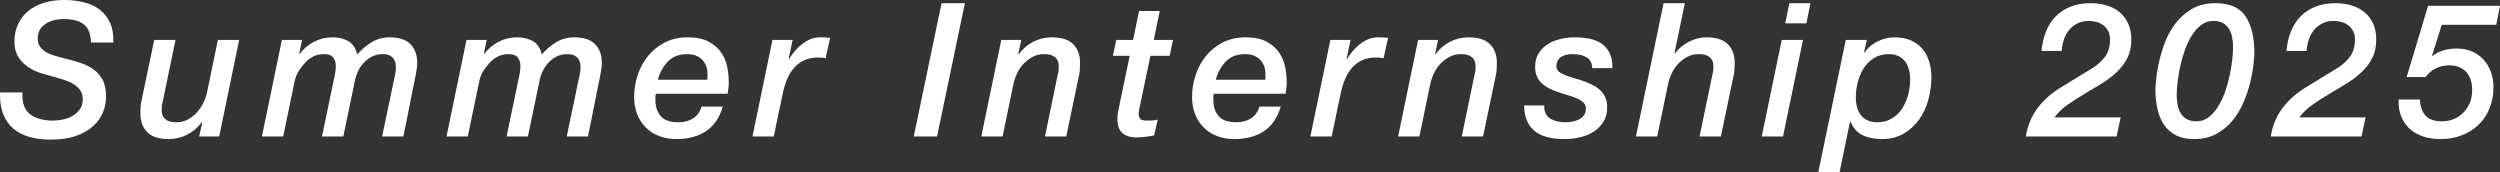
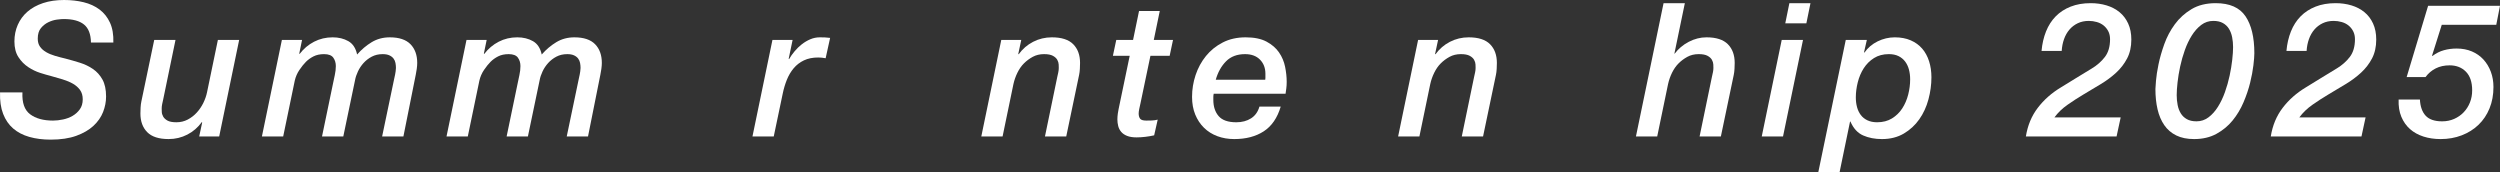
<svg xmlns="http://www.w3.org/2000/svg" id="_レイヤー_2" width="455.365" height="31.348" viewBox="0 0 455.365 31.348">
  <rect x="0" y="0" width="455.365" height="31.348" fill="#333333" stroke="none" />
  <defs>
    <style>.cls-1{fill:#fff;}</style>
  </defs>
  <g id="TEXT_etc">
    <path class="cls-1" d="M4.087,16.83c-.091,1.882.374,3.208,1.394,3.978s2.414,1.156,4.182,1.156c.566,0,1.173-.068,1.819-.204.646-.136,1.229-.357,1.751-.663.521-.306.958-.703,1.309-1.19.351-.487.527-1.094.527-1.819,0-.68-.165-1.246-.493-1.7-.329-.453-.76-.833-1.292-1.139-.533-.306-1.151-.566-1.853-.782-.703-.215-1.428-.425-2.176-.629-.544-.136-1.19-.323-1.938-.561-.748-.238-1.474-.589-2.176-1.054-.703-.464-1.298-1.071-1.785-1.819-.488-.748-.731-1.7-.731-2.856,0-1.088.204-2.096.612-3.026.408-.929.997-1.728,1.768-2.397.771-.668,1.717-1.19,2.839-1.564,1.122-.374,2.397-.561,3.825-.561,1.269,0,2.459.136,3.57.408,1.11.272,2.074.714,2.89,1.326.816.612,1.45,1.411,1.904,2.397.454.986.657,2.193.612,3.621h-4.08c-.023-1.518-.442-2.612-1.258-3.281-.816-.668-2.052-1.003-3.706-1.003-.295,0-.703.034-1.224.102-.521.068-1.043.227-1.564.476-.522.25-.975.607-1.36,1.071-.386.465-.578,1.105-.578,1.921,0,.59.136,1.077.408,1.462.272.386.641.714,1.105.986.464.272,1.003.499,1.615.68.612.182,1.258.352,1.938.51.861.227,1.728.476,2.601.748.872.272,1.666.652,2.38,1.139.714.488,1.292,1.128,1.734,1.921.442.794.663,1.825.663,3.094,0,.952-.182,1.893-.544,2.822-.363.93-.947,1.768-1.751,2.516-.805.748-1.848,1.354-3.128,1.819-1.281.464-2.839.697-4.675.697-1.428,0-2.72-.165-3.876-.493-1.156-.328-2.136-.838-2.941-1.53s-1.417-1.581-1.836-2.669C.148,19.652-.039,18.349.007,16.83h4.08Z" />
    <path class="cls-1" d="M39.922,24.854h-3.638l.544-2.55-.068-.068c-.703.975-1.581,1.734-2.635,2.278-1.054.544-2.193.816-3.417.816-1.768,0-3.066-.42-3.893-1.258-.828-.838-1.241-1.972-1.241-3.4,0-.317.011-.68.034-1.088s.068-.771.136-1.088l2.346-11.22h3.876l-2.244,10.846c-.068.295-.131.578-.187.85-.057.272-.085.533-.085.782,0,.136.005.346.017.629.011.284.096.567.255.85.158.284.419.527.782.731.362.204.907.306,1.632.306.748,0,1.433-.164,2.057-.493.624-.328,1.173-.753,1.649-1.275.476-.521.872-1.105,1.19-1.751.317-.646.544-1.297.68-1.955l1.972-9.52h3.876l-3.638,17.578Z" />
    <path class="cls-1" d="M51.346,7.276h3.672l-.51,2.482.068.068c.725-.952,1.603-1.694,2.635-2.227,1.031-.532,2.159-.799,3.383-.799,1.088,0,2.04.233,2.856.697.816.465,1.348,1.275,1.598,2.431.793-.907,1.677-1.654,2.652-2.244.974-.589,2.074-.884,3.298-.884,1.7,0,2.958.42,3.774,1.258.816.839,1.224,1.972,1.224,3.4,0,.318-.029.68-.085,1.088-.057.408-.119.771-.187,1.088l-2.244,11.22h-3.876l2.176-10.404c.045-.204.107-.493.187-.867.079-.374.13-.776.153-1.207,0-.294-.029-.595-.085-.901-.057-.306-.176-.578-.357-.816-.182-.238-.431-.431-.748-.578-.318-.147-.726-.221-1.224-.221-.748,0-1.411.153-1.989.459-.578.306-1.077.692-1.496,1.156-.42.465-.76.975-1.02,1.53-.261.556-.437,1.083-.527,1.581l-2.142,10.268h-3.876l2.006-9.656c.09-.454.198-.963.323-1.53.124-.566.187-1.11.187-1.632,0-.589-.153-1.099-.459-1.53-.306-.43-.867-.646-1.683-.646-.748,0-1.389.136-1.921.408s-.992.601-1.377.986c-.386.386-.782.879-1.19,1.479-.408.601-.691,1.253-.85,1.955l-2.108,10.166h-3.876l3.638-17.578Z" />
    <path class="cls-1" d="M84.972,7.276h3.672l-.51,2.482.068.068c.725-.952,1.603-1.694,2.635-2.227,1.031-.532,2.159-.799,3.383-.799,1.088,0,2.04.233,2.856.697.816.465,1.348,1.275,1.598,2.431.793-.907,1.677-1.654,2.652-2.244.974-.589,2.074-.884,3.298-.884,1.7,0,2.958.42,3.774,1.258.816.839,1.224,1.972,1.224,3.4,0,.318-.029.68-.085,1.088-.057.408-.119.771-.187,1.088l-2.244,11.22h-3.876l2.176-10.404c.045-.204.107-.493.187-.867.079-.374.13-.776.153-1.207,0-.294-.029-.595-.085-.901-.057-.306-.176-.578-.357-.816-.182-.238-.431-.431-.748-.578-.318-.147-.726-.221-1.224-.221-.748,0-1.411.153-1.989.459-.578.306-1.077.692-1.496,1.156-.42.465-.76.975-1.02,1.53-.261.556-.437,1.083-.527,1.581l-2.142,10.268h-3.876l2.006-9.656c.09-.454.198-.963.323-1.53.124-.566.187-1.11.187-1.632,0-.589-.153-1.099-.459-1.53-.306-.43-.867-.646-1.683-.646-.748,0-1.389.136-1.921.408s-.992.601-1.377.986c-.386.386-.782.879-1.19,1.479-.408.601-.691,1.253-.85,1.955l-2.108,10.166h-3.876l3.638-17.578Z" />
-     <path class="cls-1" d="M131.654,19.414c-.612,2.063-1.644,3.564-3.094,4.505-1.451.94-3.242,1.411-5.372,1.411-1.111,0-2.137-.176-3.077-.527-.94-.352-1.751-.861-2.431-1.53-.68-.668-1.213-1.473-1.598-2.414-.386-.94-.578-2.011-.578-3.213,0-1.36.215-2.686.646-3.978s1.06-2.448,1.887-3.468c.827-1.02,1.847-1.841,3.06-2.465,1.212-.623,2.601-.935,4.165-.935s2.833.261,3.808.782c.975.521,1.734,1.179,2.278,1.972.544.793.912,1.666,1.105,2.618.192.952.289,1.859.289,2.72,0,.431-.023.828-.068,1.19-.045.363-.091.692-.136.986h-13.09c-.023.114-.04.216-.051.306-.012.091-.017.182-.017.272v.544c0,1.224.323,2.21.969,2.958s1.717,1.122,3.213,1.122c1.042,0,1.938-.238,2.686-.714s1.258-1.19,1.53-2.142h3.876ZM128.831,14.518c.022-.113.034-.209.034-.289v-.799c0-1.042-.329-1.898-.986-2.567-.658-.668-1.564-1.003-2.72-1.003-1.451,0-2.607.437-3.468,1.309-.861.873-1.485,1.989-1.87,3.349h9.01Z" />
    <path class="cls-1" d="M140.697,7.276h3.672l-.714,3.434.068.068c.272-.476.606-.952,1.003-1.428s.833-.901,1.309-1.275.991-.68,1.547-.918c.555-.238,1.139-.357,1.751-.357.317,0,.629.006.935.017.306.012.618.04.935.085l-.816,3.706c-.227-.045-.454-.079-.68-.102-.227-.022-.454-.034-.68-.034-.998,0-1.865.176-2.601.527-.737.352-1.36.833-1.87,1.445-.51.612-.924,1.315-1.241,2.108-.318.793-.567,1.632-.748,2.516l-1.632,7.786h-3.876l3.638-17.578Z" />
-     <path class="cls-1" d="M171.501.578h4.25l-5.066,24.276h-4.25l5.066-24.276Z" />
    <path class="cls-1" d="M182.381,7.276h3.638l-.544,2.55.068.068c.702-.974,1.581-1.734,2.635-2.278,1.054-.544,2.193-.816,3.417-.816,1.768,0,3.065.42,3.893,1.258.827.839,1.241,1.972,1.241,3.4,0,.318-.012.68-.034,1.088-.023.408-.068.771-.136,1.088l-2.346,11.22h-3.876l2.244-10.846c.068-.294.13-.578.187-.85.056-.272.085-.533.085-.782,0-.136-.006-.345-.017-.629-.012-.283-.097-.566-.255-.85-.159-.283-.425-.527-.799-.731s-.913-.306-1.615-.306c-.771,0-1.457.165-2.057.493-.601.329-1.139.731-1.615,1.207-.454.454-.845,1.015-1.173,1.683s-.573,1.366-.731,2.091l-1.972,9.52h-3.876l3.638-17.578Z" />
    <path class="cls-1" d="M207.472,2.006h3.774l-1.088,5.27h3.502l-.612,2.89h-3.502l-1.802,8.602c-.091.386-.17.748-.238,1.088s-.102.612-.102.816c0,.386.085.697.255.935.17.238.549.357,1.139.357.294,0,.617-.005.969-.017.351-.011.719-.062,1.105-.153l-.646,2.856c-.499.114-1.032.204-1.598.272-.567.068-1.1.102-1.598.102-.703,0-1.281-.091-1.734-.272-.454-.181-.811-.425-1.071-.731-.261-.306-.442-.657-.544-1.054-.102-.396-.153-.799-.153-1.207,0-.34.028-.714.085-1.122.057-.408.107-.691.153-.85l2.006-9.622h-3.06l.612-2.89h3.06l1.088-5.27Z" />
    <path class="cls-1" d="M233.279,19.414c-.613,2.063-1.645,3.564-3.095,4.505s-3.242,1.411-5.372,1.411c-1.111,0-2.137-.176-3.077-.527-.94-.352-1.751-.861-2.431-1.53-.68-.668-1.213-1.473-1.598-2.414-.386-.94-.578-2.011-.578-3.213,0-1.36.215-2.686.646-3.978s1.06-2.448,1.887-3.468c.827-1.02,1.847-1.841,3.06-2.465,1.212-.623,2.601-.935,4.165-.935s2.833.261,3.808.782c.975.521,1.734,1.179,2.278,1.972.544.793.912,1.666,1.105,2.618.191.952.289,1.859.289,2.72,0,.431-.023.828-.068,1.19-.046.363-.092.692-.137.986h-13.089c-.023.114-.04.216-.051.306-.012.091-.017.182-.017.272v.544c0,1.224.323,2.21.969,2.958s1.717,1.122,3.213,1.122c1.042,0,1.938-.238,2.686-.714s1.258-1.19,1.53-2.142h3.877ZM230.457,14.518c.021-.113.033-.209.033-.289v-.799c0-1.042-.328-1.898-.986-2.567-.657-.668-1.563-1.003-2.719-1.003-1.451,0-2.607.437-3.468,1.309-.861.873-1.485,1.989-1.87,3.349h9.01Z" />
-     <path class="cls-1" d="M242.322,7.276h3.672l-.714,3.434.067.068c.272-.476.607-.952,1.004-1.428s.832-.901,1.309-1.275.991-.68,1.547-.918c.555-.238,1.139-.357,1.752-.357.316,0,.629.006.934.017.307.012.618.04.936.085l-.816,3.706c-.227-.045-.453-.079-.68-.102-.227-.022-.453-.034-.68-.034-.998,0-1.865.176-2.602.527-.736.352-1.359.833-1.869,1.445-.51.612-.924,1.315-1.241,2.108s-.567,1.632-.748,2.516l-1.632,7.786h-3.877l3.639-17.578Z" />
    <path class="cls-1" d="M258.303,7.276h3.638l-.544,2.55.068.068c.701-.974,1.58-1.734,2.635-2.278,1.054-.544,2.193-.816,3.416-.816,1.769,0,3.066.42,3.894,1.258.827.839,1.241,1.972,1.241,3.4,0,.318-.012.68-.034,1.088-.022.408-.067.771-.136,1.088l-2.346,11.22h-3.877l2.244-10.846c.068-.294.131-.578.188-.85s.085-.533.085-.782c0-.136-.006-.345-.017-.629-.012-.283-.098-.566-.256-.85-.158-.283-.425-.527-.799-.731s-.912-.306-1.615-.306c-.771,0-1.457.165-2.057.493-.601.329-1.139.731-1.615,1.207-.453.454-.844,1.015-1.173,1.683s-.573,1.366-.731,2.091l-1.972,9.52h-3.876l3.639-17.578Z" />
-     <path class="cls-1" d="M290.024,12.41c-.022-.884-.356-1.53-1.003-1.938-.646-.408-1.49-.612-2.533-.612-.386,0-.754.034-1.105.102s-.668.187-.951.357c-.284.17-.51.397-.68.68-.171.284-.256.641-.256,1.071,0,.408.153.737.459.986.307.25.709.471,1.207.663s1.055.374,1.666.544c.612.17,1.225.369,1.836.595.521.204,1.031.431,1.53.68.498.25.935.556,1.31.918.373.363.674.793.9,1.292.227.499.34,1.1.34,1.802,0,1.02-.227,1.893-.68,2.618-.454.726-1.043,1.326-1.768,1.802-.727.476-1.559.822-2.5,1.037-.94.215-1.887.323-2.838.323-1.021,0-1.973-.097-2.857-.289-.883-.192-1.654-.521-2.312-.986-.657-.464-1.179-1.088-1.563-1.87-.385-.782-.59-1.773-.612-2.975h3.672c-.046,1.111.306,1.899,1.054,2.363.748.465,1.689.697,2.822.697.408,0,.827-.04,1.258-.119.431-.079.828-.209,1.19-.391.362-.181.663-.436.901-.765s.356-.742.356-1.241c0-.453-.165-.827-.493-1.122-.328-.294-.748-.549-1.258-.765s-1.088-.414-1.734-.595c-.646-.181-1.274-.385-1.887-.612-.521-.181-1.015-.396-1.479-.646-.465-.25-.879-.549-1.241-.901-.362-.351-.646-.765-.851-1.241-.203-.476-.306-1.042-.306-1.7,0-.952.21-1.768.63-2.448.418-.68.969-1.235,1.648-1.666.68-.43,1.45-.748,2.312-.952.86-.204,1.744-.306,2.651-.306.952,0,1.847.085,2.687.255.838.17,1.568.471,2.192.901.623.431,1.11,1.009,1.462,1.734.352.726.516,1.632.493,2.72h-3.672Z" />
    <path class="cls-1" d="M303.012.578h3.877l-1.904,9.18h.068c.656-.884,1.507-1.598,2.549-2.142,1.043-.544,2.119-.816,3.23-.816,1.768,0,3.065.42,3.893,1.258.828.839,1.242,1.972,1.242,3.4,0,.318-.012.68-.035,1.088-.022.408-.067.771-.135,1.088l-2.347,11.22h-3.876l2.244-10.846c.068-.294.13-.578.188-.85.056-.272.084-.533.084-.782,0-.136-.006-.345-.017-.629-.012-.283-.097-.566-.255-.85-.159-.283-.426-.527-.799-.731-.375-.204-.913-.306-1.615-.306-.771,0-1.457.165-2.057.493-.602.329-1.14.731-1.615,1.207-.454.454-.845,1.015-1.174,1.683-.328.668-.572,1.366-.73,2.091l-1.973,9.52h-3.875l5.031-24.276Z" />
    <path class="cls-1" d="M324.533,7.276h3.877l-3.639,17.578h-3.876l3.638-17.578ZM325.928.578h3.842l-.748,3.672h-3.842l.748-3.672Z" />
    <path class="cls-1" d="M336.195,7.276h3.842l-.51,2.244.068.068c.611-.884,1.416-1.569,2.414-2.057.997-.487,2.039-.731,3.128-.731,1.088,0,2.051.182,2.89.544.838.363,1.535.867,2.092,1.513.555.646.974,1.417,1.258,2.312.283.896.424,1.865.424,2.907,0,1.337-.182,2.681-.543,4.029-.363,1.349-.918,2.556-1.666,3.621s-1.689,1.933-2.822,2.601c-1.134.668-2.46,1.003-3.979,1.003-1.291,0-2.437-.221-3.434-.663-.998-.442-1.768-1.286-2.312-2.533h-.067l-1.904,9.214h-3.876l4.998-24.072ZM338.031,17.748c0,.635.074,1.224.221,1.768.147.544.375,1.02.681,1.428.306.408.708.731,1.207.969.498.238,1.088.357,1.768.357,1.042,0,1.943-.232,2.703-.697.759-.464,1.382-1.071,1.87-1.819.487-.748.85-1.586,1.088-2.516.238-.929.357-1.858.357-2.788,0-.634-.074-1.229-.221-1.785-.148-.555-.381-1.042-.697-1.462-.318-.419-.721-.748-1.207-.986-.488-.238-1.071-.357-1.752-.357-1.042,0-1.943.238-2.702.714-.76.476-1.384,1.094-1.87,1.853-.488.759-.85,1.609-1.088,2.55-.238.941-.357,1.865-.357,2.771Z" />
    <path class="cls-1" d="M385.529,24.854h-16.523c.318-1.994,1.037-3.729,2.159-5.202,1.122-1.473,2.532-2.72,4.233-3.74.883-.544,1.795-1.105,2.736-1.683.94-.578,1.898-1.161,2.873-1.751.975-.589,1.773-1.292,2.396-2.108.623-.816.936-1.893.936-3.23,0-.544-.107-1.025-.323-1.445-.216-.419-.499-.77-.85-1.054-.353-.283-.765-.493-1.241-.629-.477-.136-.964-.204-1.462-.204-.748,0-1.417.142-2.006.425-.59.284-1.095.669-1.513,1.156-.42.487-.748,1.065-.986,1.734-.238.669-.38,1.389-.426,2.159h-3.672c.113-1.292.386-2.477.816-3.553.43-1.076,1.02-1.994,1.768-2.754.748-.759,1.654-1.349,2.721-1.768,1.064-.419,2.277-.629,3.638-.629,1.042,0,2.011.136,2.907.408.895.272,1.678.68,2.346,1.224s1.195,1.236,1.581,2.074c.386.839.578,1.813.578,2.924,0,1.315-.255,2.459-.765,3.434s-1.18,1.842-2.006,2.601c-.828.76-1.758,1.451-2.789,2.074-1.031.624-2.062,1.241-3.094,1.853-1.031.612-2.022,1.253-2.975,1.921-.952.669-1.746,1.434-2.38,2.295h12.069l-.748,3.468Z" />
    <path class="cls-1" d="M392.601,16.218c0-.158.034-.657.102-1.496.068-.838.221-1.836.459-2.992.238-1.156.59-2.385,1.055-3.689.464-1.303,1.105-2.51,1.921-3.621.815-1.11,1.83-2.028,3.043-2.754,1.212-.725,2.681-1.088,4.403-1.088,2.538,0,4.346.793,5.422,2.38,1.077,1.587,1.615,3.831,1.615,6.732,0,.499-.057,1.23-.17,2.193-.113.964-.312,2.023-.595,3.179-.284,1.156-.686,2.346-1.207,3.57-.521,1.224-1.185,2.329-1.989,3.315-.805.986-1.785,1.797-2.94,2.431-1.156.634-2.517.952-4.08.952-1.271,0-2.353-.221-3.247-.663-.896-.442-1.621-1.065-2.176-1.87-.557-.804-.964-1.762-1.225-2.873-.26-1.11-.391-2.346-.391-3.706ZM406.746,8.568c0-.612-.058-1.207-.17-1.785-.114-.578-.307-1.088-.578-1.53-.272-.442-.641-.793-1.105-1.054s-1.049-.391-1.751-.391c-.815,0-1.547.244-2.192.731-.646.488-1.219,1.128-1.718,1.921-.499.794-.924,1.683-1.274,2.669-.352.986-.635,1.984-.851,2.992-.216,1.009-.374,1.972-.476,2.89-.103.918-.153,1.694-.153,2.329,0,.612.056,1.207.17,1.785.113.578.306,1.088.578,1.53.272.442.64.794,1.104,1.054.465.261,1.049.391,1.752.391.815,0,1.547-.243,2.192-.731.646-.487,1.218-1.127,1.718-1.921.498-.793.923-1.683,1.274-2.669.351-.986.634-1.983.851-2.992.215-1.008.373-1.972.476-2.89.102-.918.153-1.694.153-2.329Z" />
    <path class="cls-1" d="M430.137,24.854h-16.523c.318-1.994,1.037-3.729,2.159-5.202,1.122-1.473,2.532-2.72,4.233-3.74.883-.544,1.795-1.105,2.736-1.683.94-.578,1.898-1.161,2.873-1.751.975-.589,1.773-1.292,2.396-2.108.623-.816.936-1.893.936-3.23,0-.544-.107-1.025-.323-1.445-.216-.419-.499-.77-.85-1.054-.353-.283-.765-.493-1.241-.629-.477-.136-.964-.204-1.462-.204-.748,0-1.417.142-2.006.425-.59.284-1.095.669-1.513,1.156-.42.487-.748,1.065-.986,1.734-.238.669-.38,1.389-.426,2.159h-3.672c.113-1.292.386-2.477.816-3.553.43-1.076,1.02-1.994,1.768-2.754.748-.759,1.654-1.349,2.721-1.768,1.064-.419,2.277-.629,3.638-.629,1.042,0,2.011.136,2.907.408.895.272,1.678.68,2.346,1.224s1.195,1.236,1.581,2.074c.386.839.578,1.813.578,2.924,0,1.315-.255,2.459-.765,3.434s-1.18,1.842-2.006,2.601c-.828.76-1.758,1.451-2.789,2.074-1.031.624-2.062,1.241-3.094,1.853-1.031.612-2.022,1.253-2.975,1.921-.952.669-1.746,1.434-2.38,2.295h12.069l-.748,3.468Z" />
    <path class="cls-1" d="M442.275,1.054h13.09l-.68,3.468h-9.929l-1.769,5.61.068.068c.658-.499,1.354-.85,2.092-1.054.736-.204,1.513-.306,2.328-.306,1.021,0,1.943.176,2.771.527.827.352,1.529.845,2.107,1.479.578.635,1.025,1.377,1.344,2.227.316.85.476,1.773.476,2.771,0,1.428-.237,2.726-.714,3.893-.477,1.168-1.145,2.165-2.006,2.992-.861.828-1.882,1.468-3.061,1.921-1.178.453-2.459.68-3.842.68-1.133,0-2.176-.153-3.128-.459s-1.769-.759-2.448-1.36-1.207-1.349-1.58-2.244c-.375-.895-.539-1.943-.494-3.145h3.877c.068,1.292.419,2.278,1.054,2.958.634.68,1.632,1.02,2.992,1.02.793,0,1.524-.147,2.192-.442s1.246-.697,1.734-1.207c.487-.51.867-1.105,1.139-1.785.272-.68.408-1.417.408-2.21,0-1.496-.38-2.629-1.139-3.4-.76-.771-1.751-1.156-2.975-1.156-.953,0-1.797.187-2.533.561-.737.374-1.355.901-1.854,1.581h-3.434l3.91-12.988Z" />
  </g>
</svg>